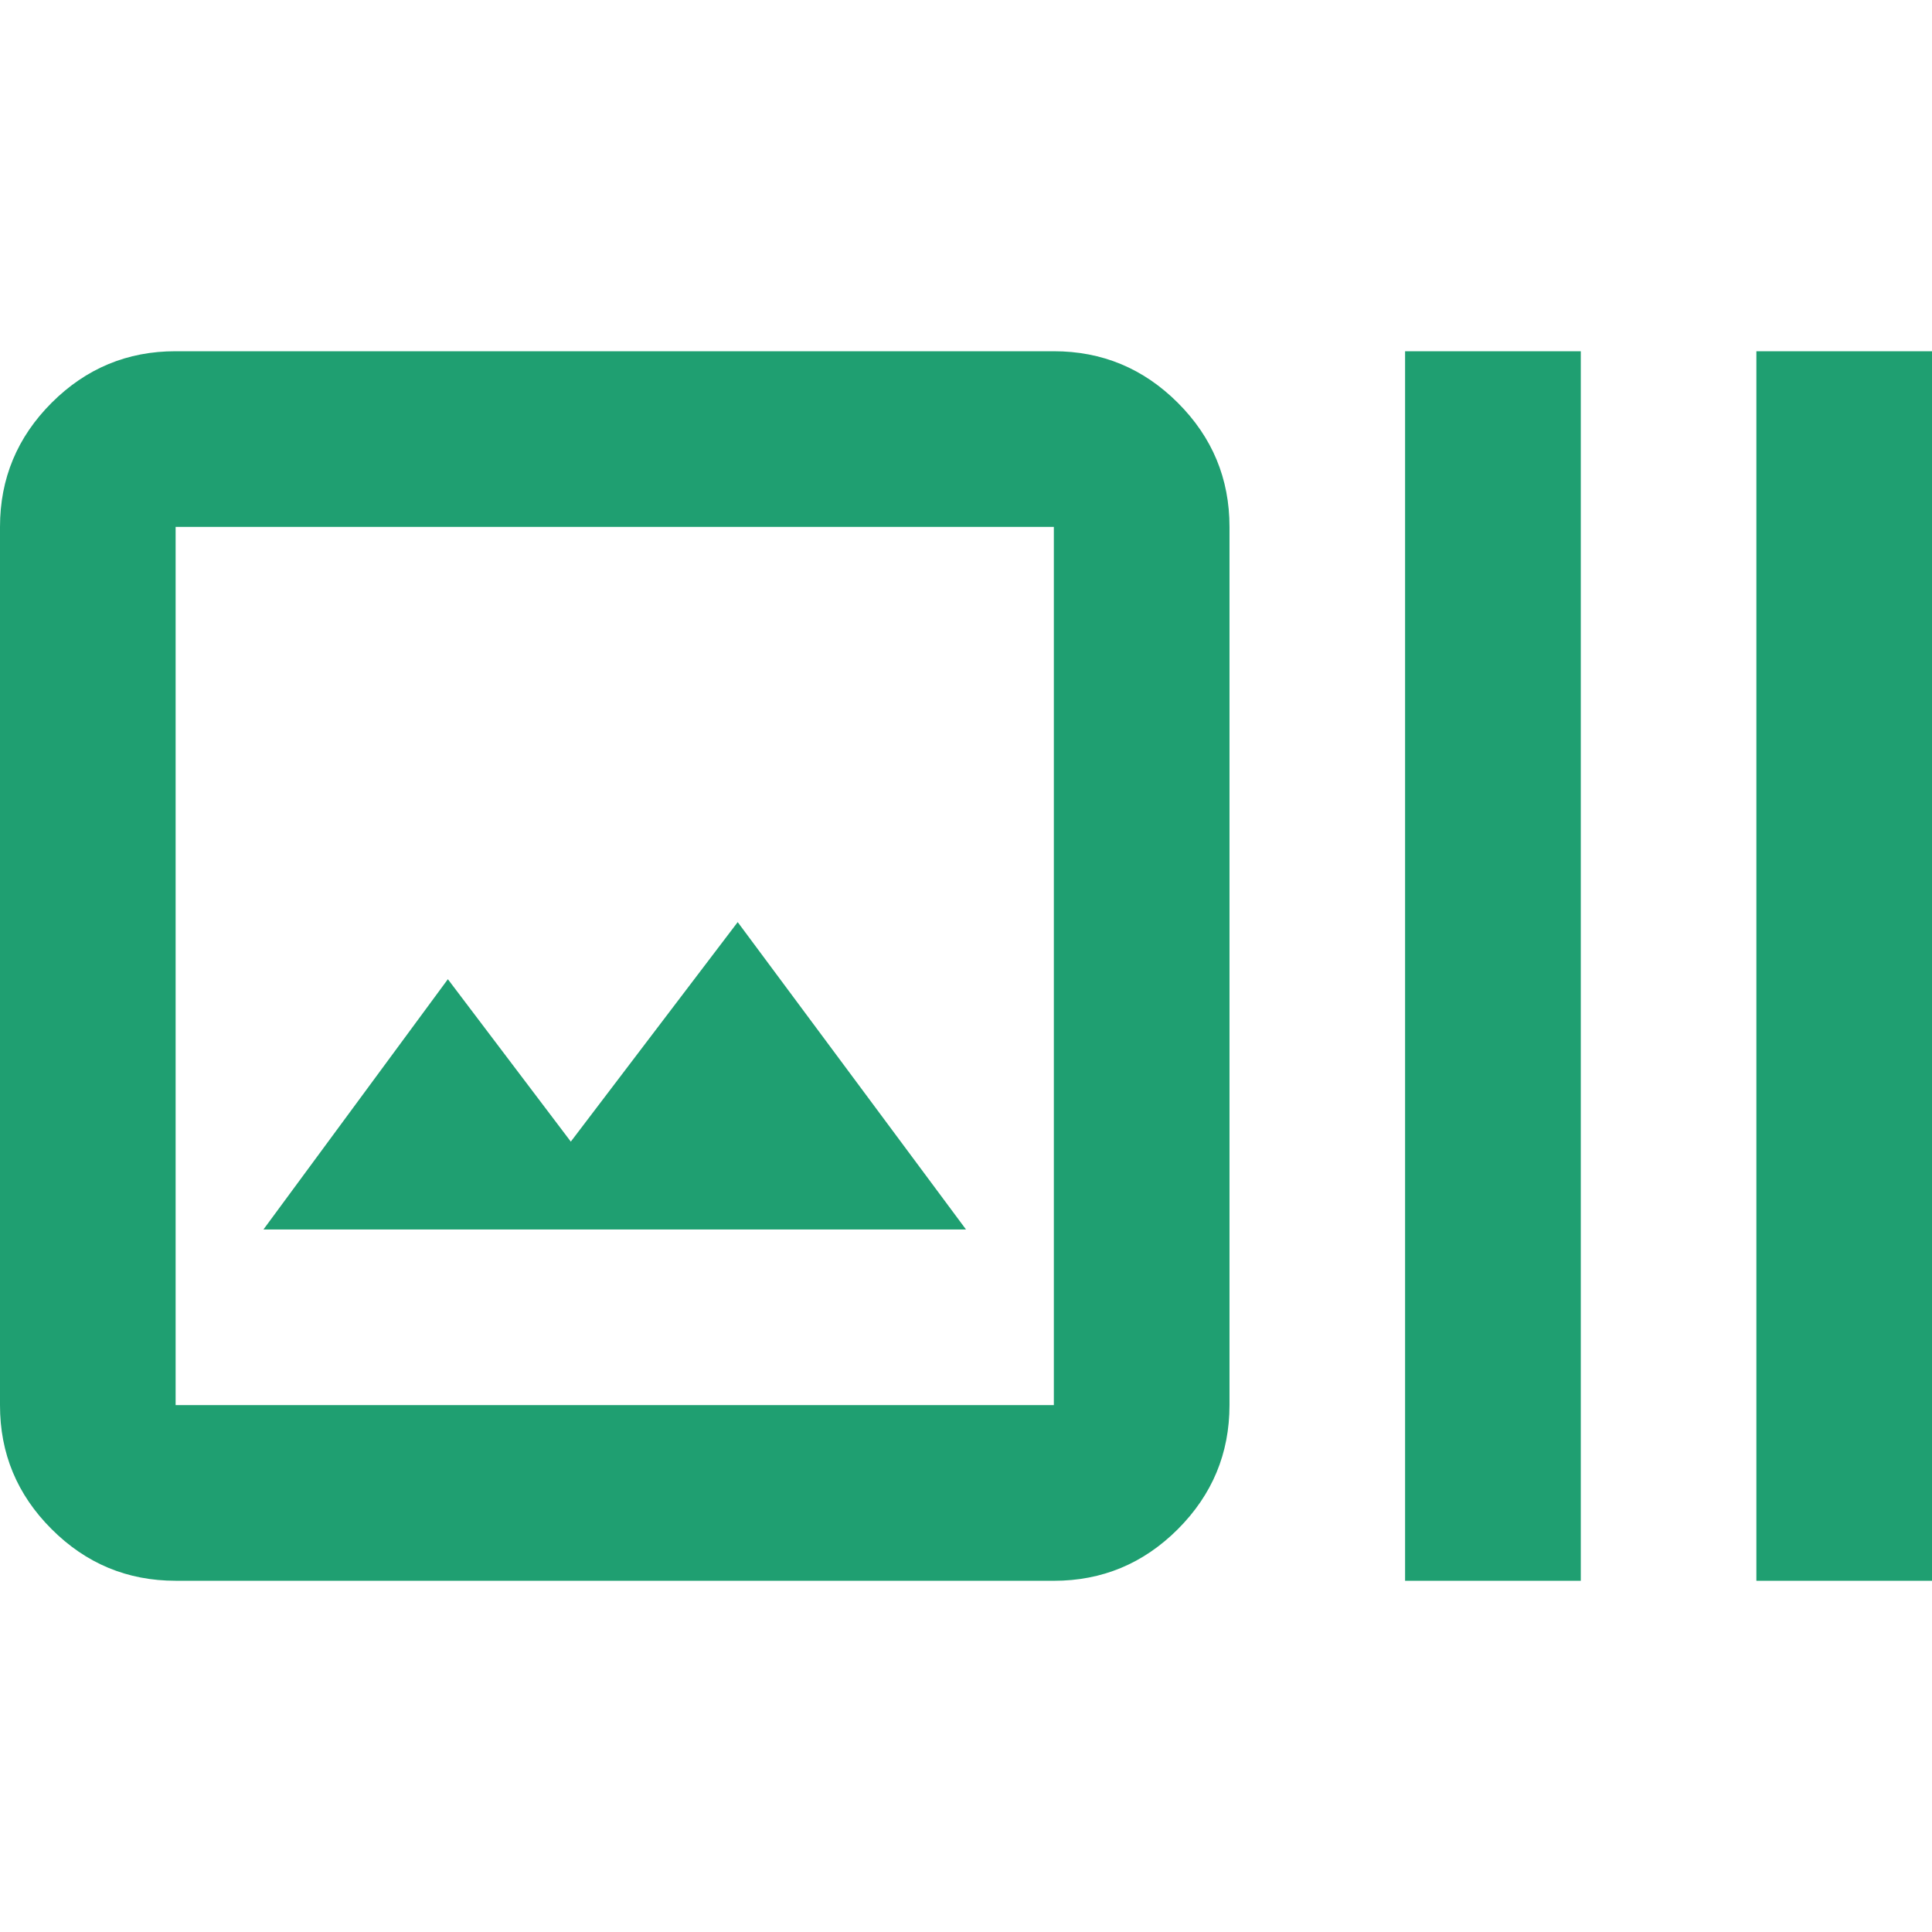
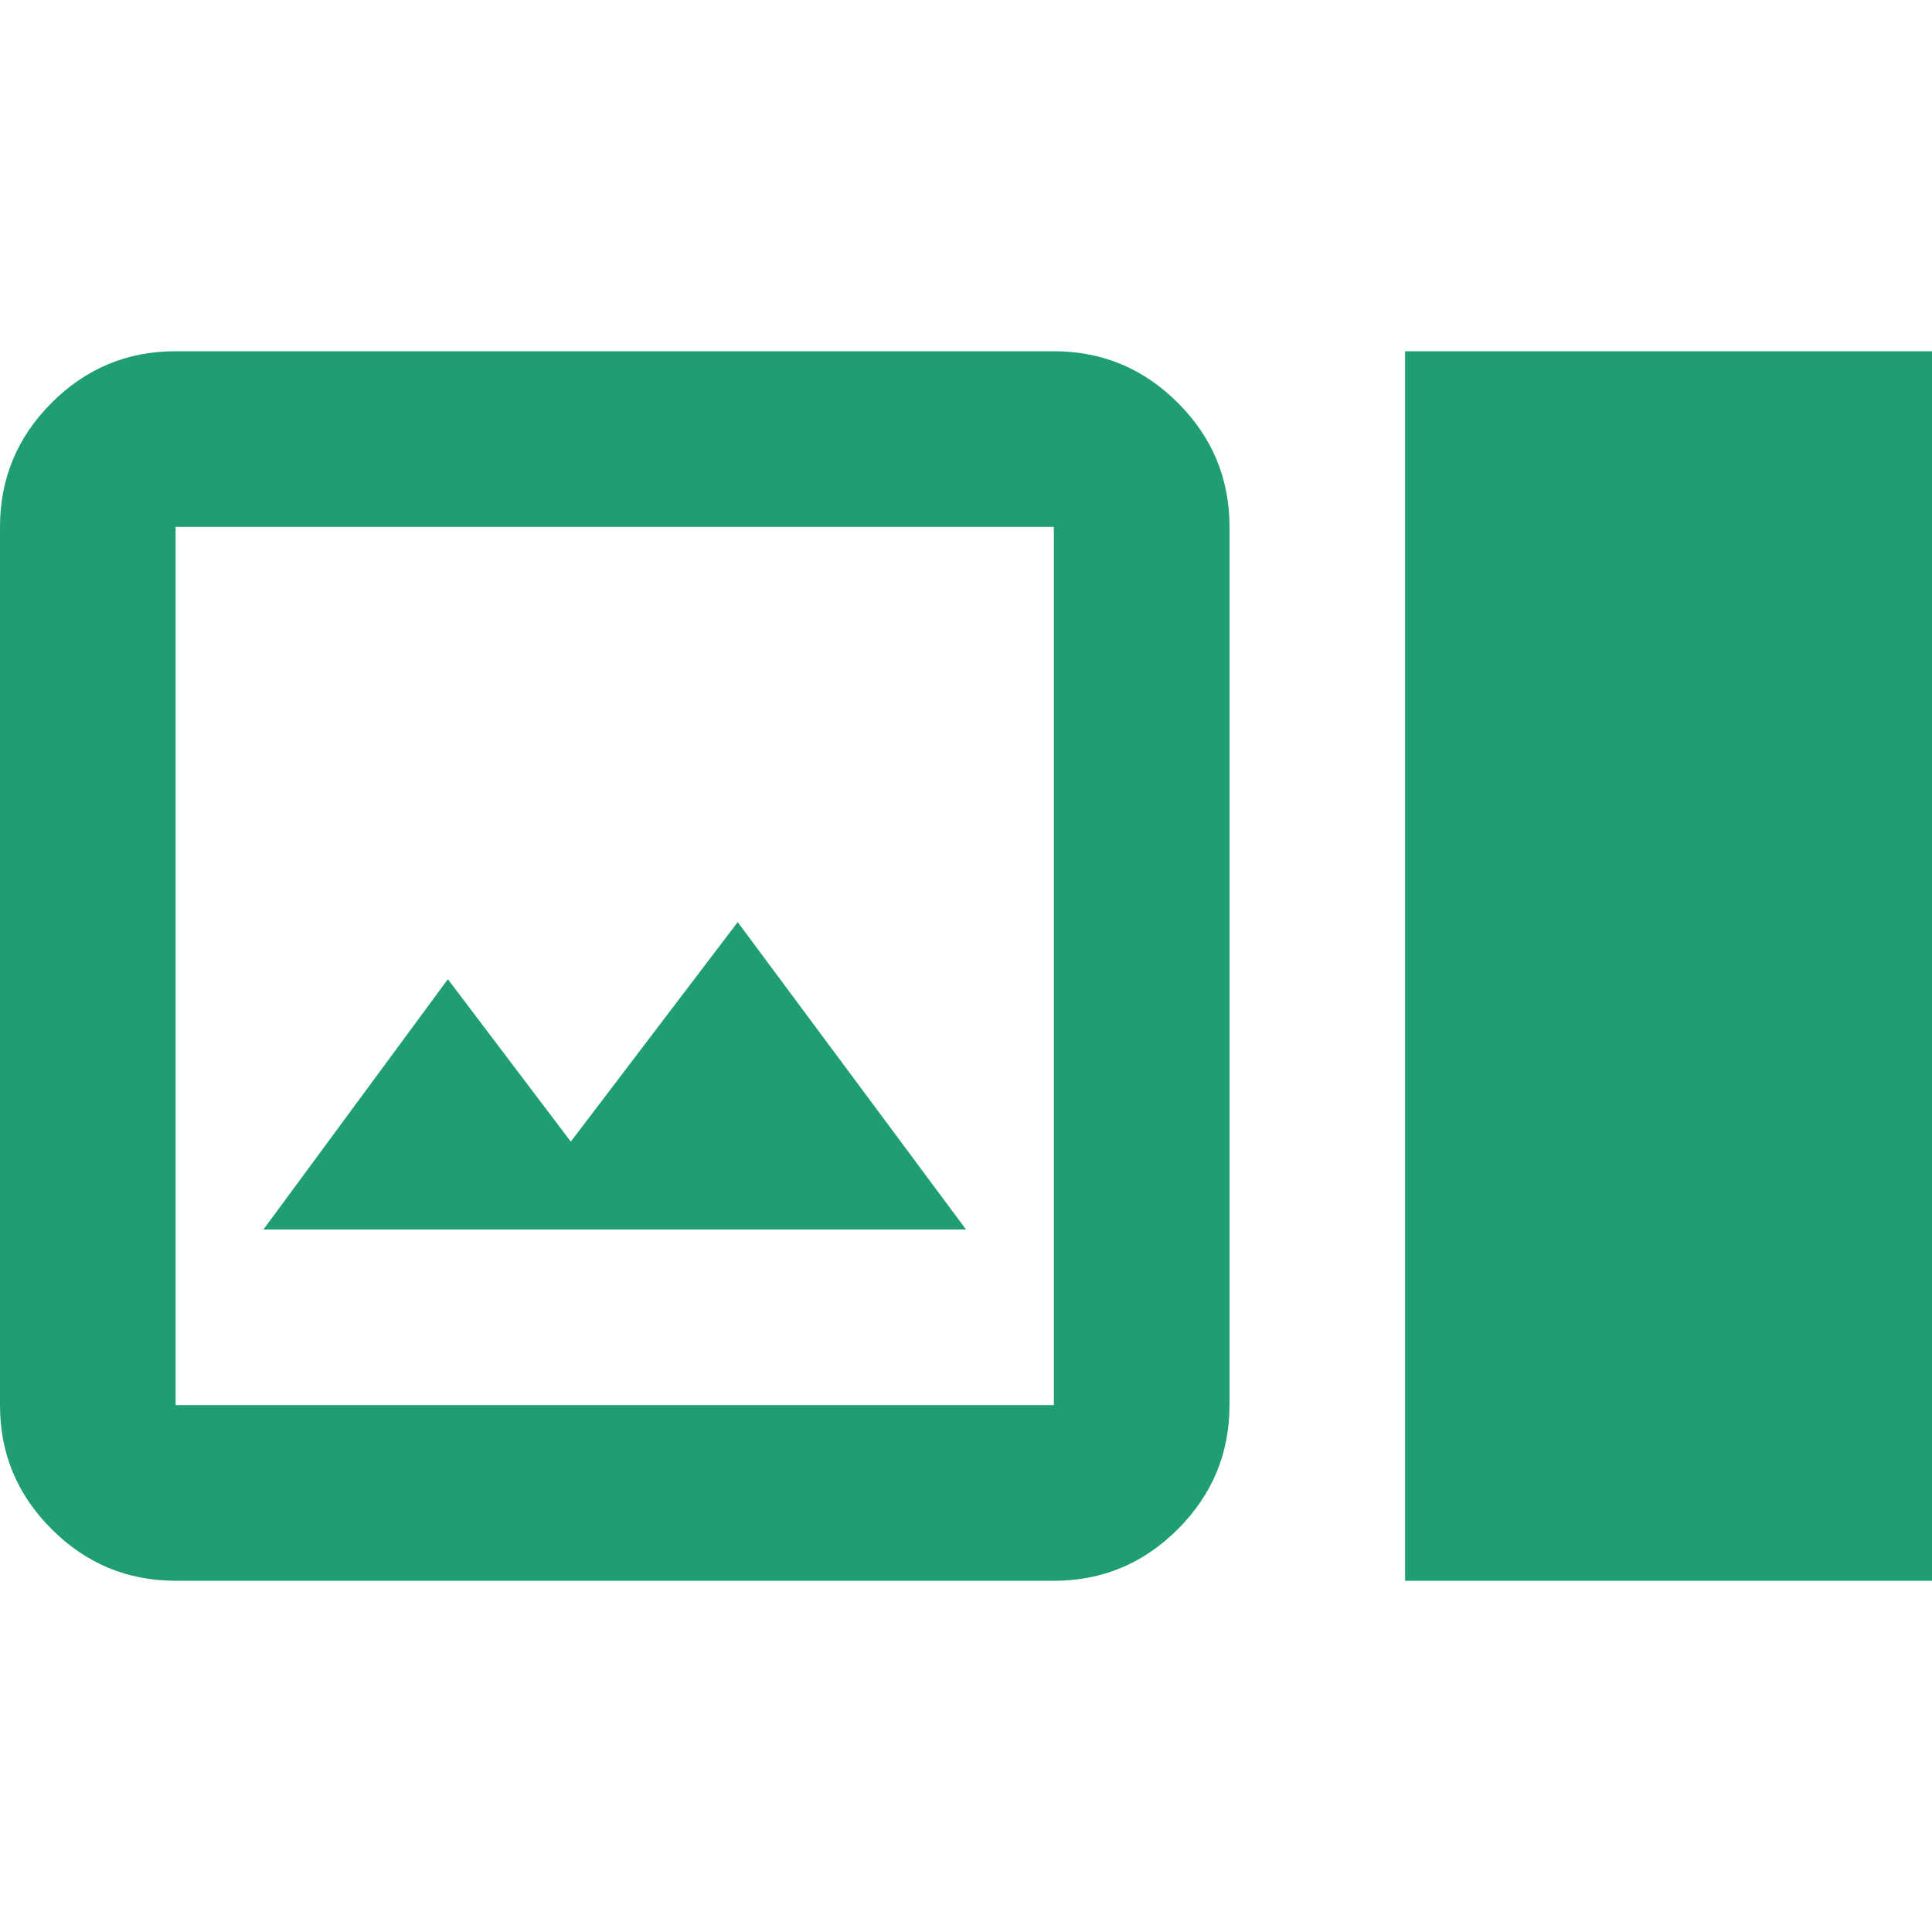
<svg xmlns="http://www.w3.org/2000/svg" version="1.1" id="Layer_1" x="0px" y="0px" width="60px" height="60px" viewBox="0 0 60 60" enable-background="new 0 0 60 60" xml:space="preserve">
-   <path fill="#1F9F71" d="M5.454,49.092c-1.5,0-2.785-0.536-3.853-1.605C0.531,46.418-0.002,45.136,0,43.636V16.363  c0-1.5,0.535-2.785,1.603-3.854c1.069-1.068,2.353-1.603,3.851-1.601h27.274c1.5,0,2.784,0.535,3.853,1.604  c1.069,1.069,1.603,2.354,1.602,3.852v27.272c0,1.501-0.535,2.784-1.604,3.854c-1.069,1.069-2.354,1.603-3.851,1.603H5.454z   M5.454,43.636h27.274V16.363H5.454V43.636z M8.182,38.182H30l-7.09-9.545l-5.183,6.817l-3.818-5.044L8.182,38.182z M43.636,49.092  V10.908h5.457v38.184H43.636z M54.546,49.092V10.908H60v38.184H54.546z" />
+   <path fill="#1F9F71" d="M5.454,49.092c-1.5,0-2.785-0.536-3.853-1.605C0.531,46.418-0.002,45.136,0,43.636V16.363  c0-1.5,0.535-2.785,1.603-3.854c1.069-1.068,2.353-1.603,3.851-1.601h27.274c1.5,0,2.784,0.535,3.853,1.604  c1.069,1.069,1.603,2.354,1.602,3.852v27.272c0,1.501-0.535,2.784-1.604,3.854c-1.069,1.069-2.354,1.603-3.851,1.603H5.454z   M5.454,43.636h27.274V16.363H5.454V43.636z M8.182,38.182H30l-7.09-9.545l-5.183,6.817l-3.818-5.044L8.182,38.182z M43.636,49.092  V10.908h5.457v38.184H43.636z V10.908H60v38.184H54.546z" />
</svg>